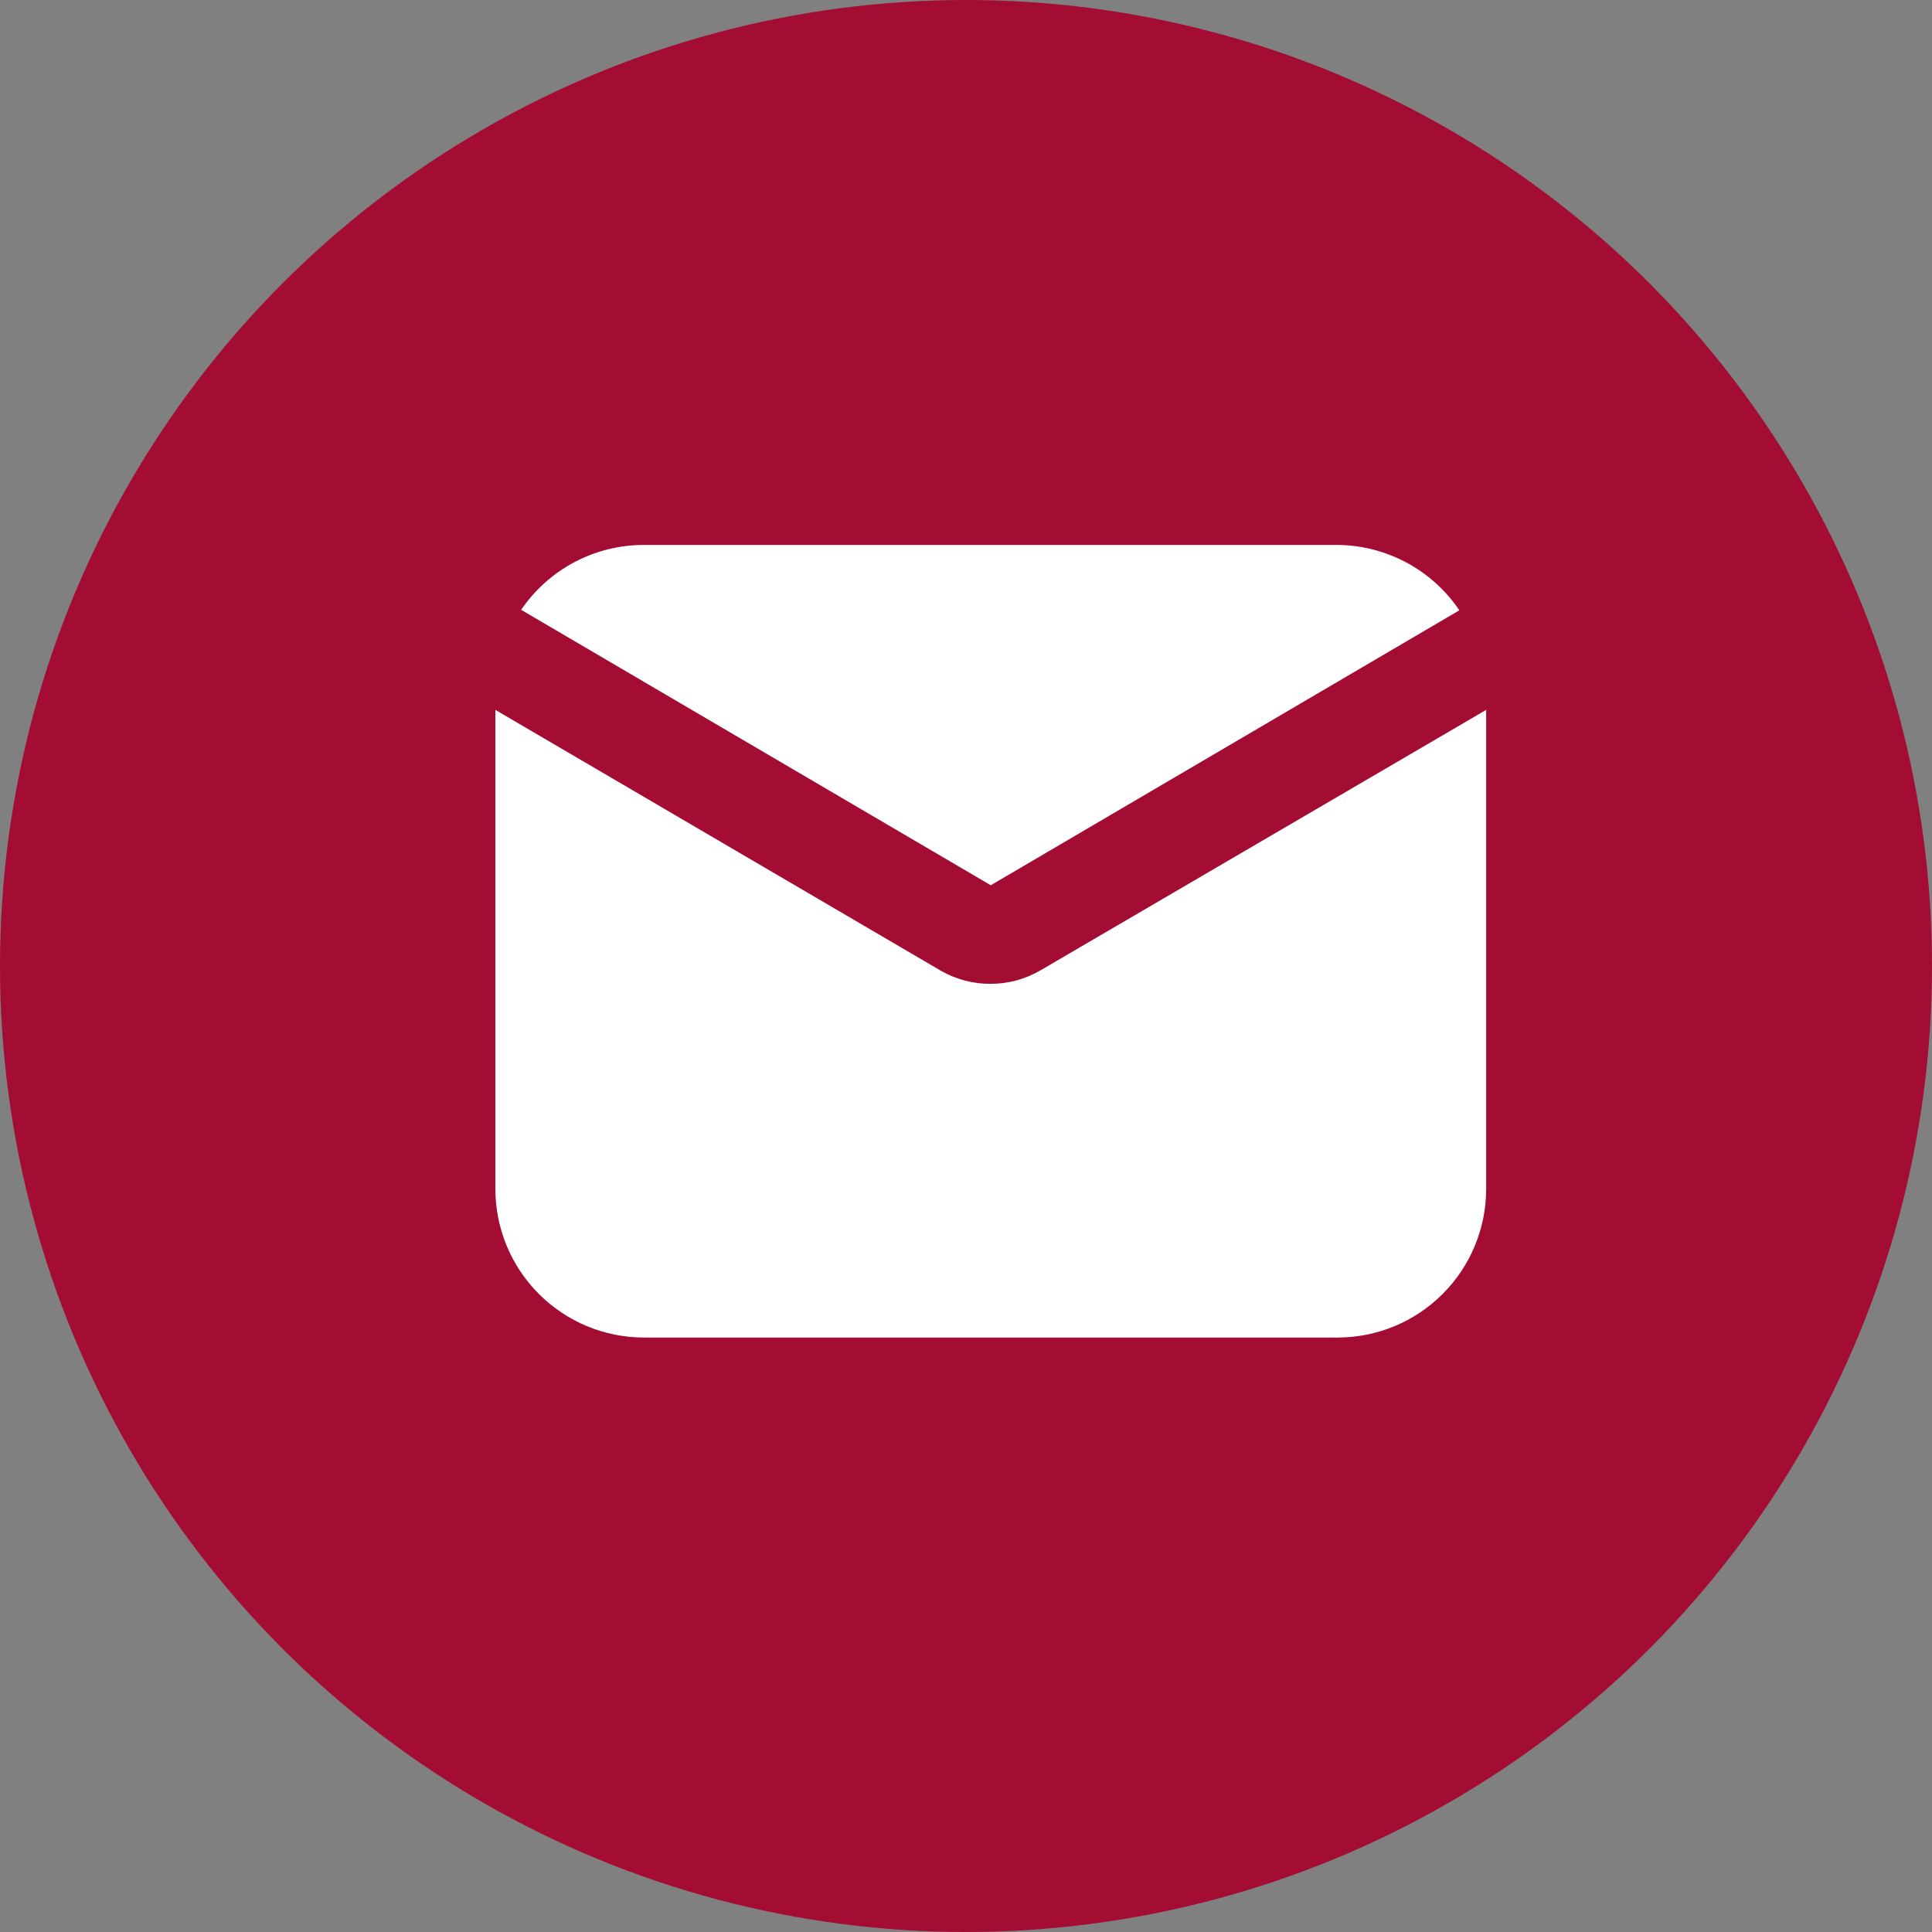
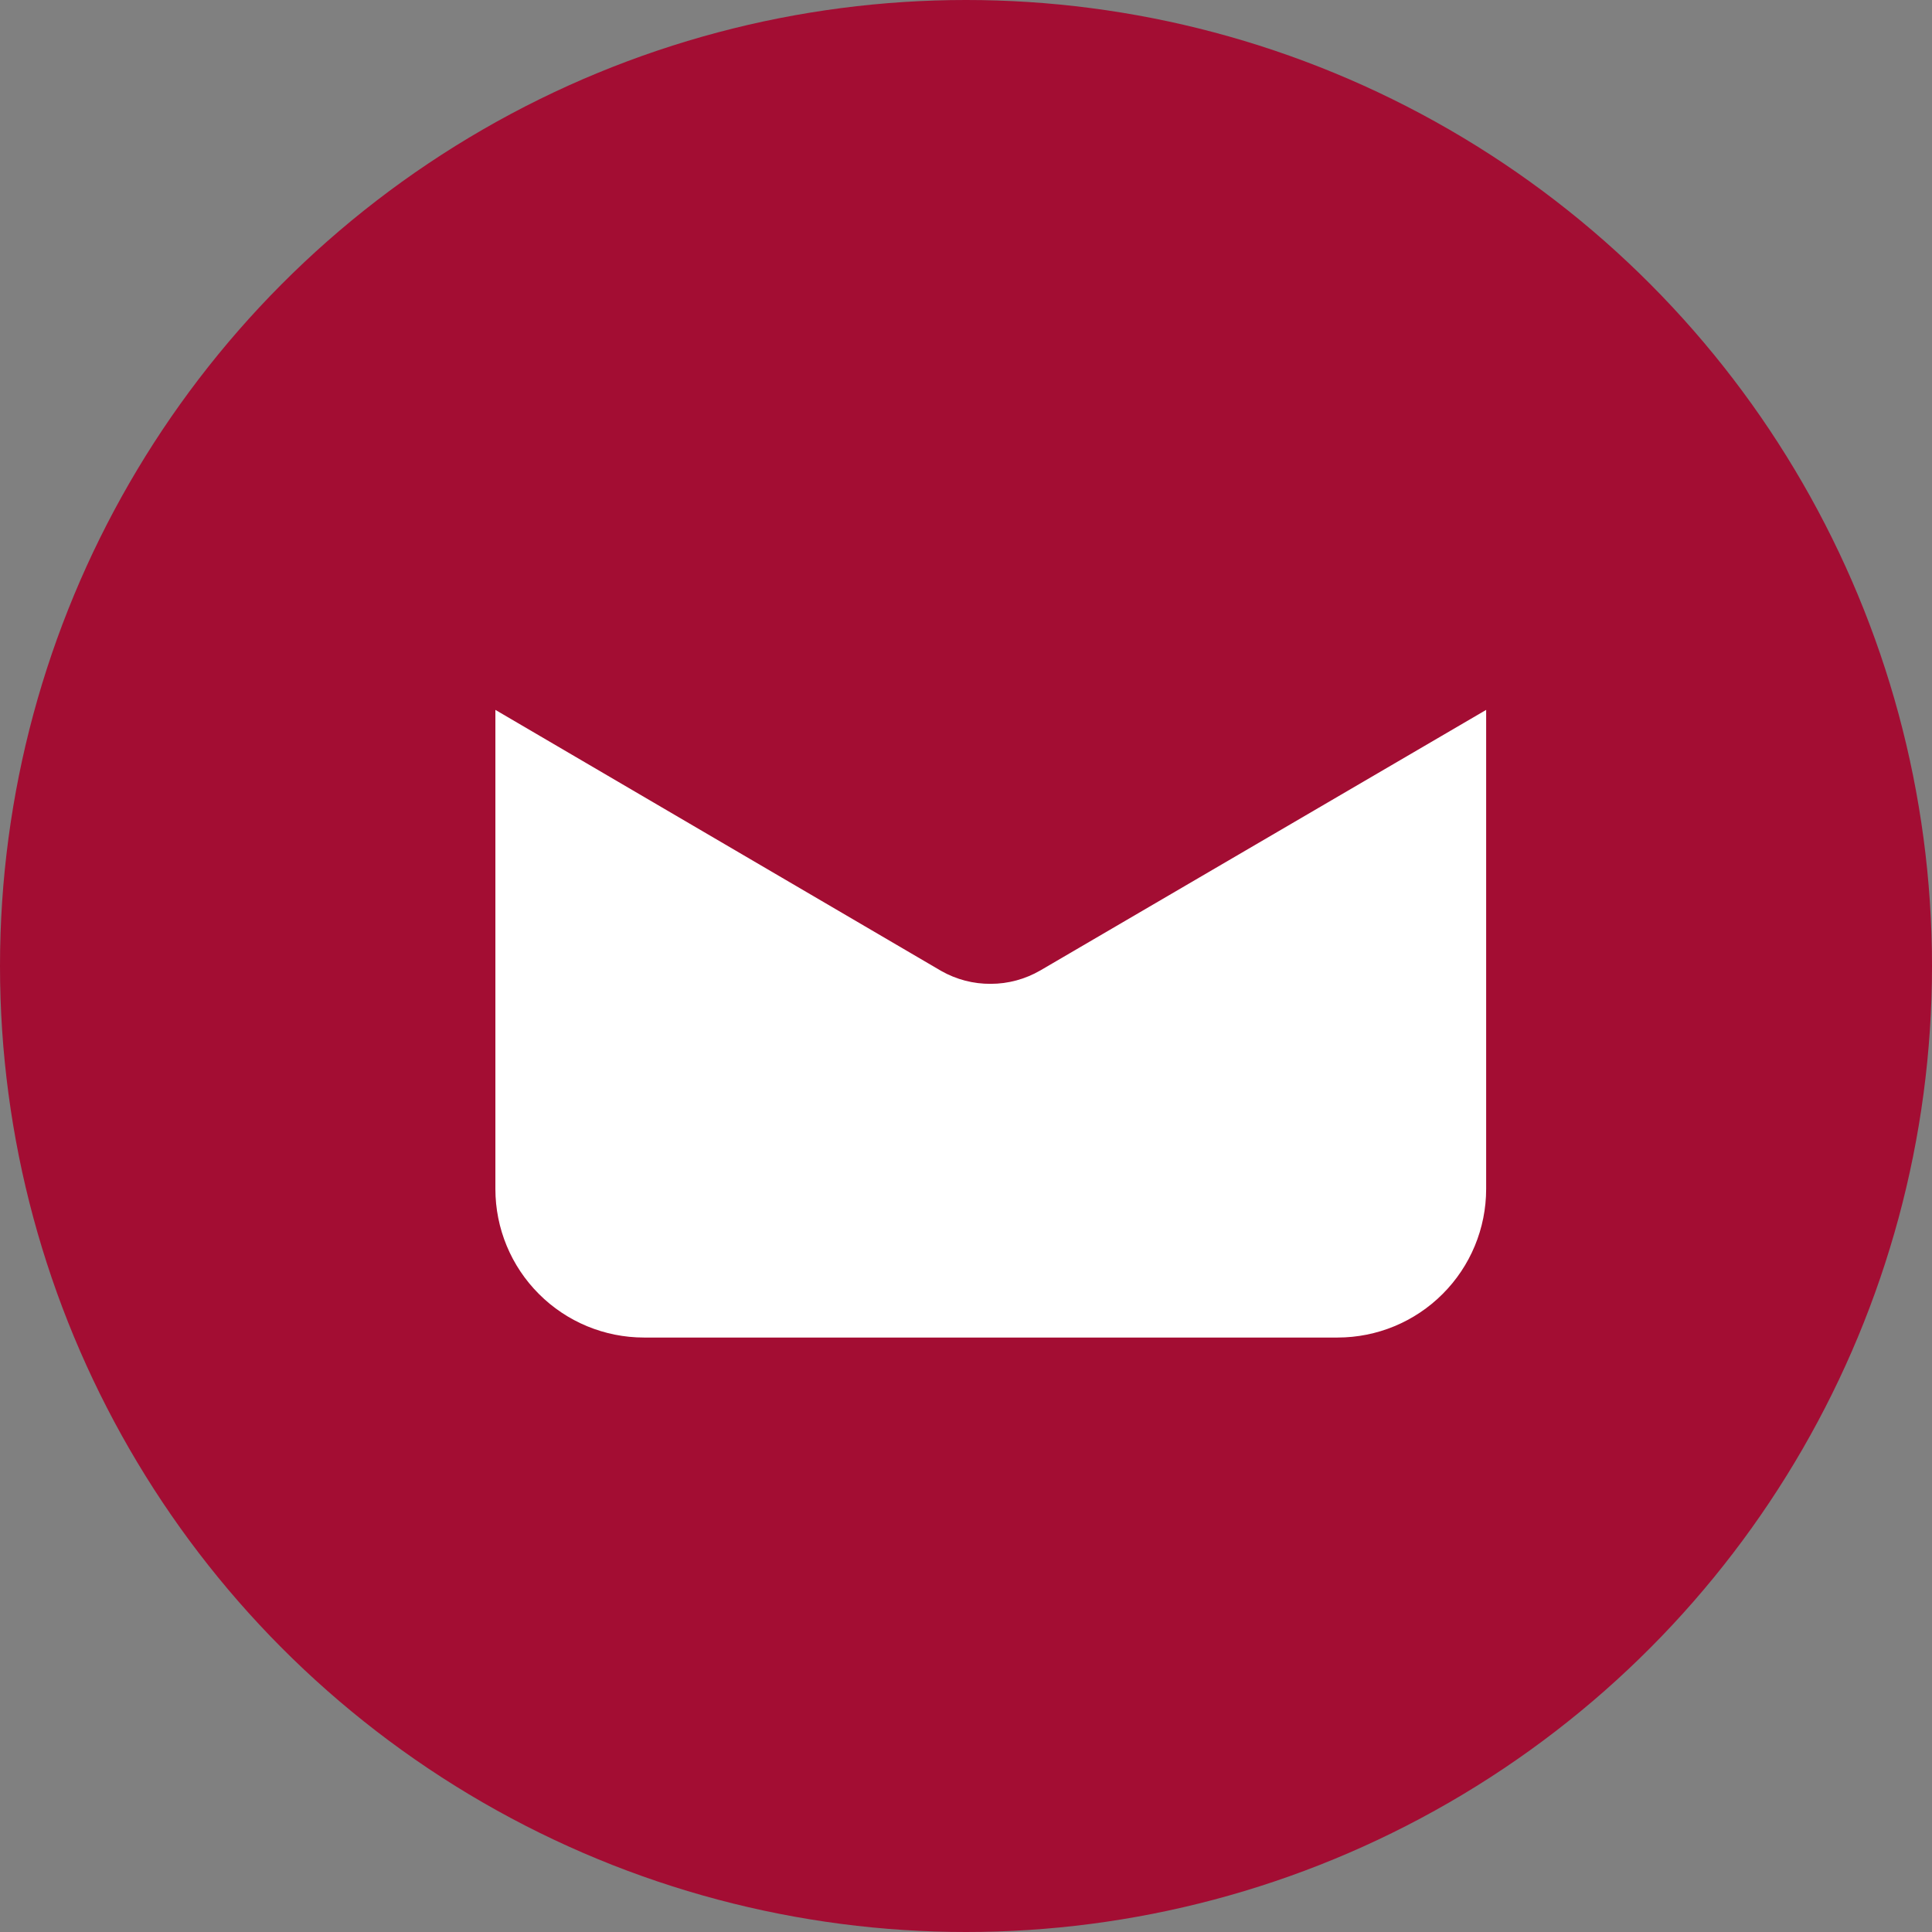
<svg xmlns="http://www.w3.org/2000/svg" width="39" height="39" viewBox="0 0 39 39" fill="none">
  <rect x="0" y="0" width="39" height="39" fill="#808080" stroke="none" />
  <circle cx="19.5" cy="19.5" r="19.5" fill="#A30D33" />
-   <path d="M20 17.87L29.459 12.32C29.187 11.917 28.821 11.586 28.392 11.356C27.964 11.127 27.486 11.004 27 11H12.999C12.511 11 12.029 11.119 11.597 11.347C11.165 11.576 10.795 11.906 10.52 12.31L20 17.87Z" fill="white" />
  <path d="M21 19.59C20.696 19.766 20.351 19.86 20 19.86C19.65 19.863 19.305 19.773 19 19.6L10 14.33V24C10 24.796 10.316 25.559 10.879 26.121C11.441 26.684 12.204 27 13 27H27C27.796 27 28.559 26.684 29.121 26.121C29.684 25.559 30 24.796 30 24V14.33L21 19.59Z" fill="white" />
</svg>